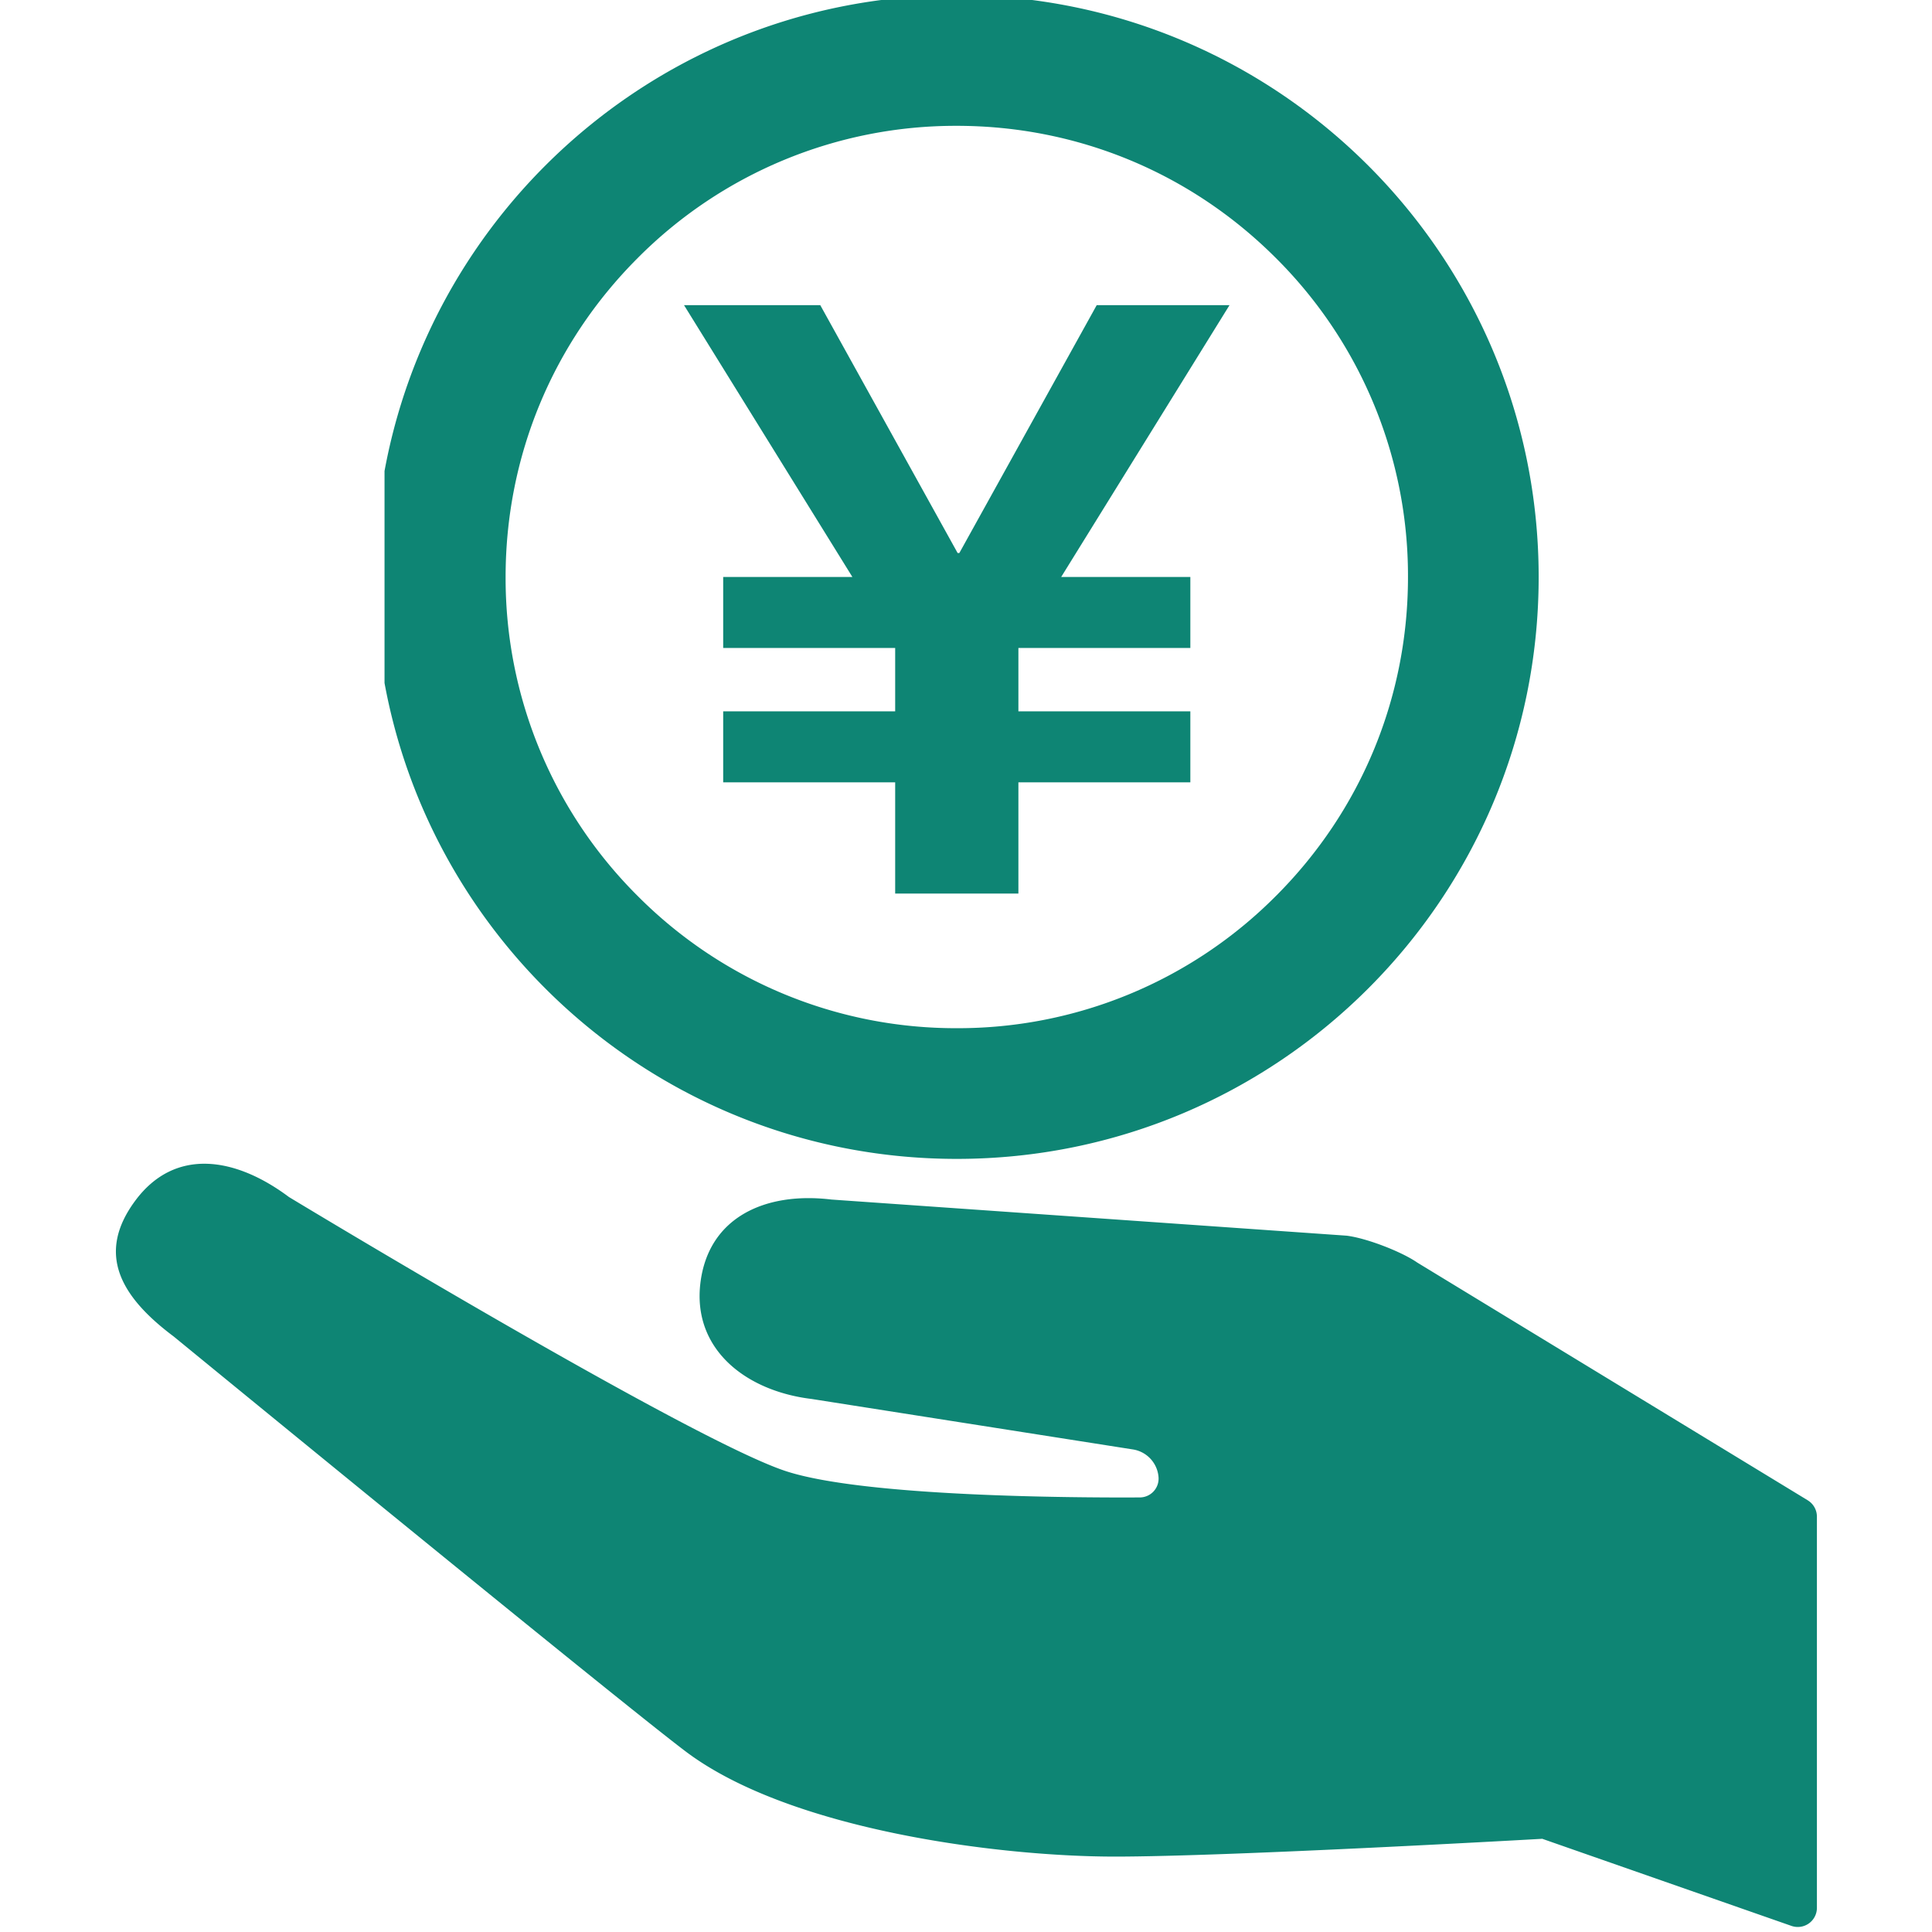
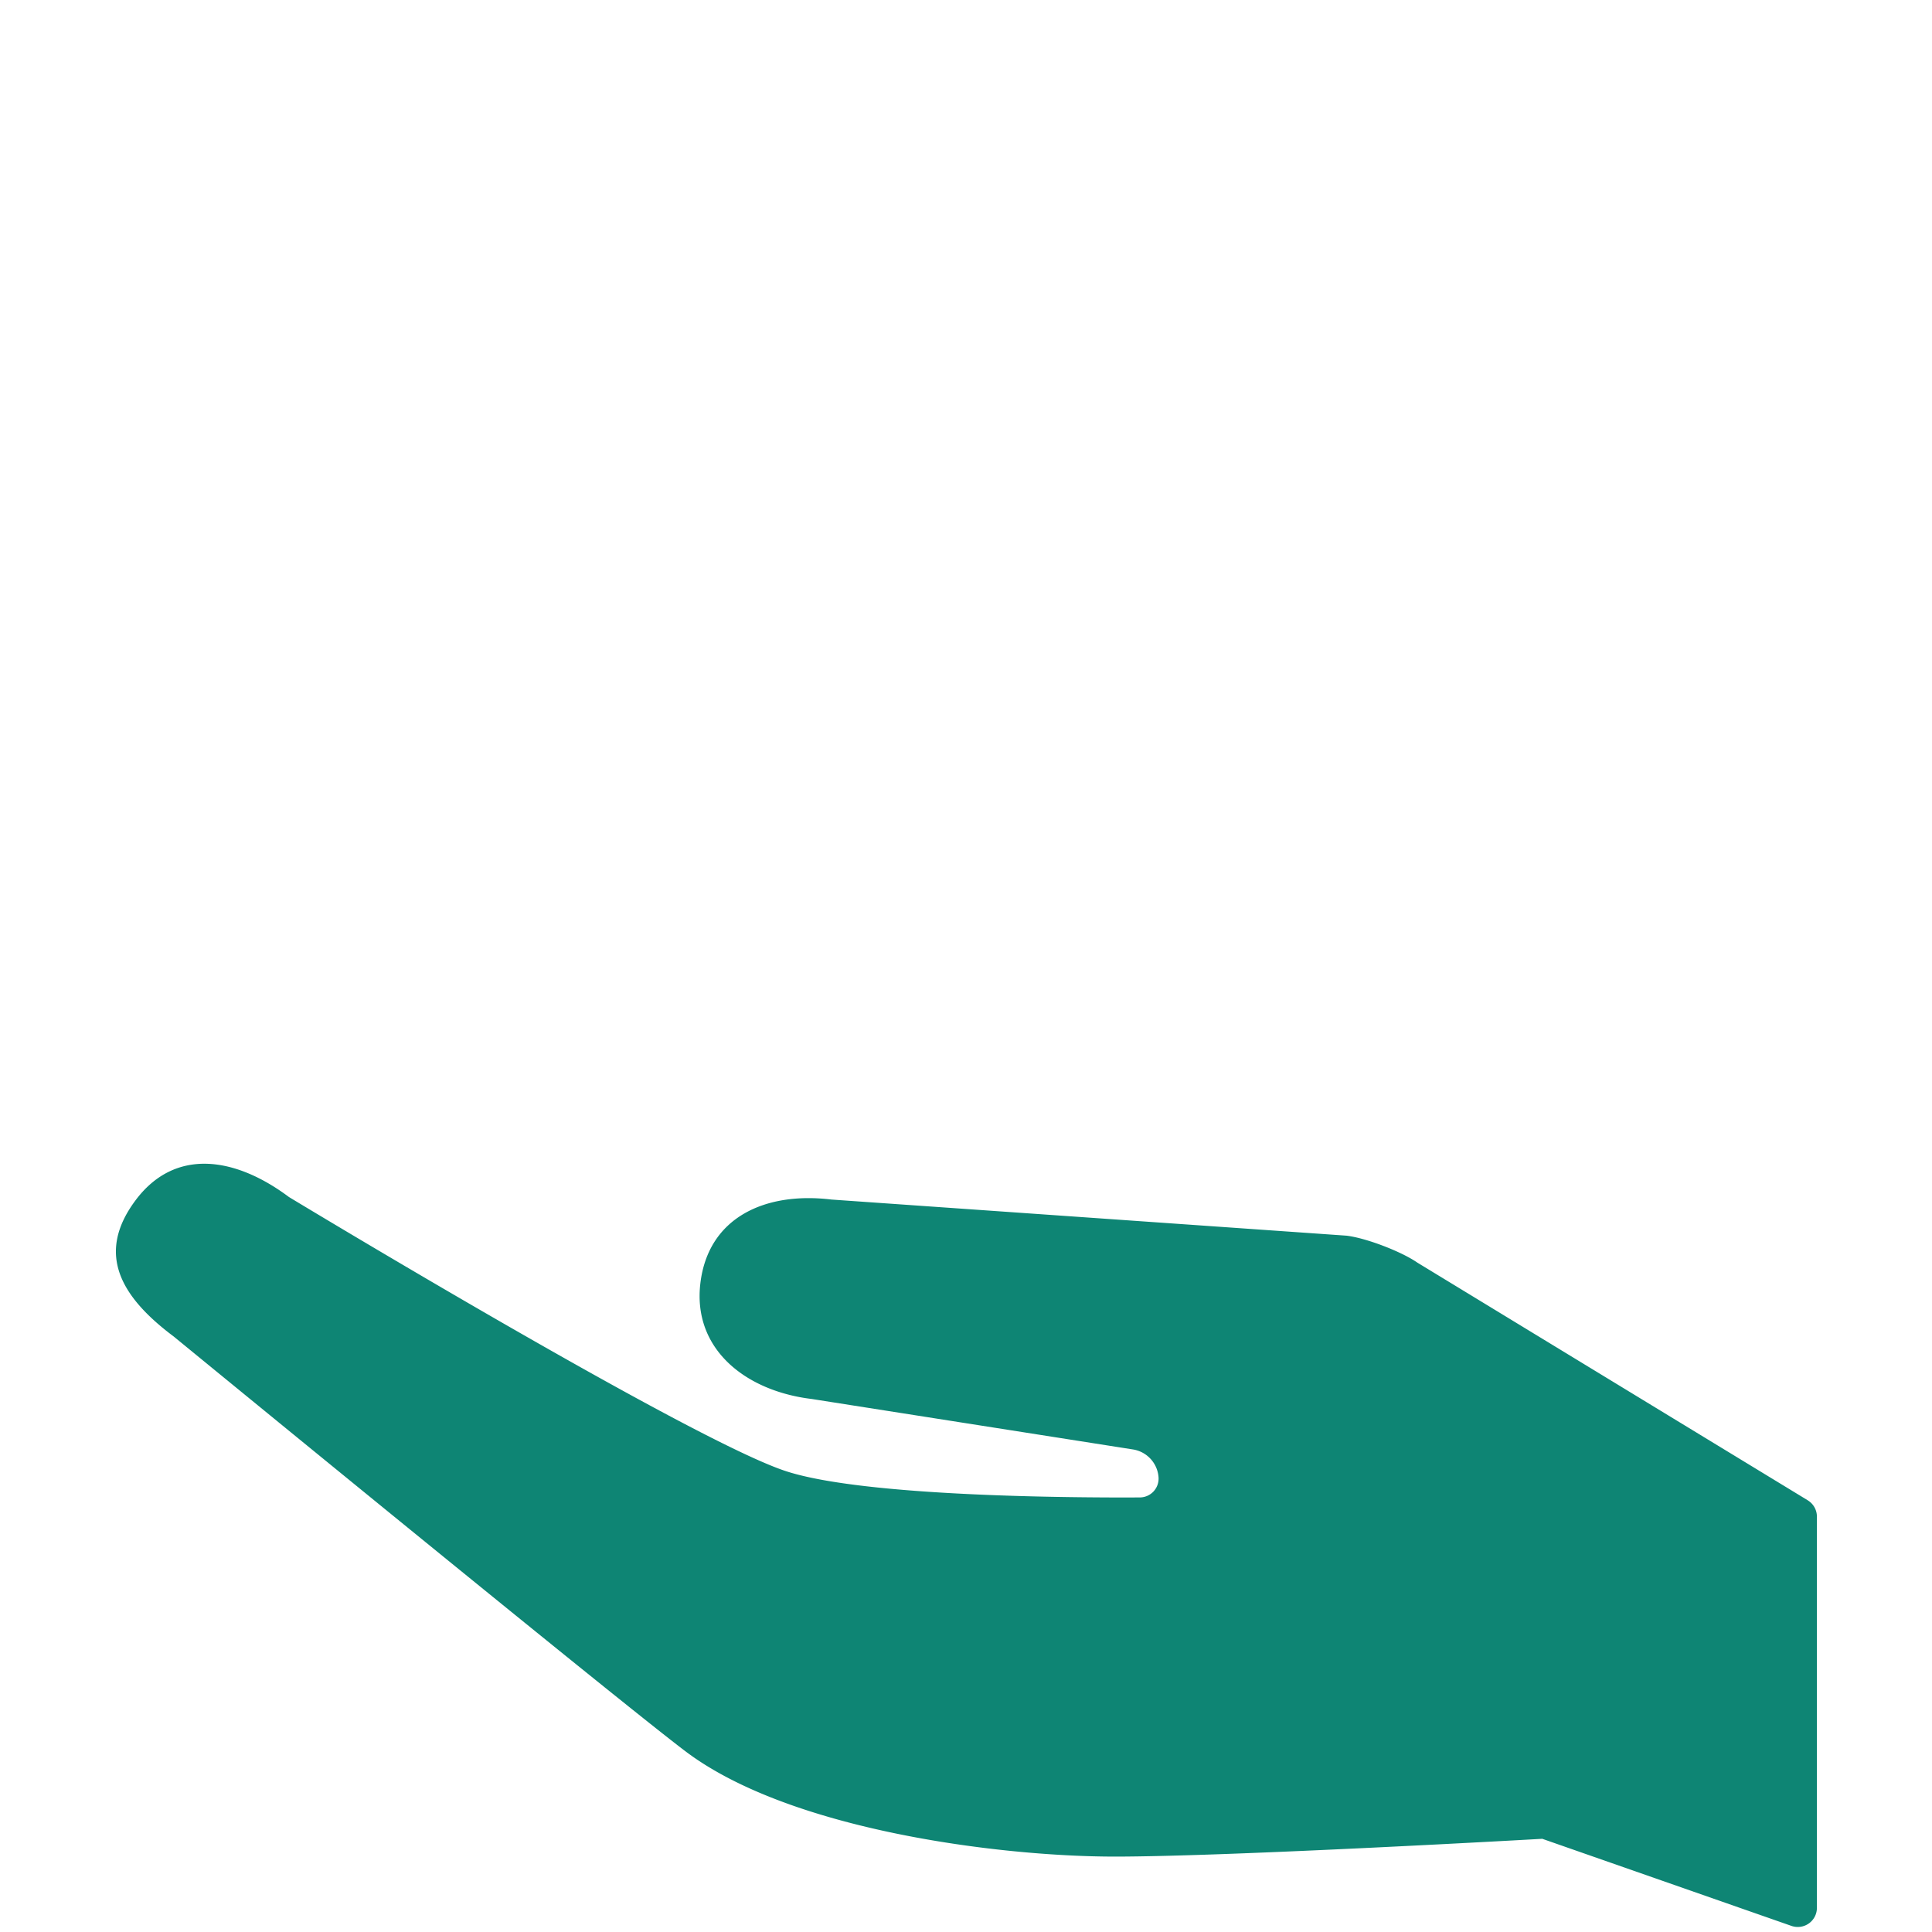
<svg xmlns="http://www.w3.org/2000/svg" width="100" height="100" fill="none">
  <path d="M93.567 77.654L73.357 65.35c-.804-.559-2.623-1.266-3.662-1.392l-26.664-1.87c-3.412-.412-6.367.91-6.779 4.328-.412 3.417 2.345 5.582 5.756 5.994l16.633 2.613a1.574 1.574 0 011.324 1.426.975.975 0 01-.966 1.058c-3.416.018-14.2-.034-18.285-1.349-4.883-1.57-25.759-14.201-25.759-14.201-2.753-2.061-5.884-2.583-7.942.174-2.056 2.758-.775 4.984 1.978 7.046 0 0 22.881 18.745 26.492 21.473 5.42 4.093 16.287 5.447 22.23 5.447 5.94 0 22.115-.921 22.115-.921l12.9 4.509a.99.99 0 001.315-.936V78.502a.988.988 0 00-.476-.846v-.002z" fill="#0E8574" />
  <g clip-path="url(#clip0_32_8)" fill="#0E8574">
-     <path d="M49.523-.251c-16.634 0-30.118 13.483-30.118 30.117 0 16.635 13.484 30.118 30.118 30.118s30.118-13.483 30.118-30.118C79.641 13.232 66.155-.25 49.523-.25zm16.514 46.63a23.198 23.198 0 01-16.514 6.84 23.202 23.202 0 01-16.513-6.84 23.198 23.198 0 01-6.84-16.512c0-6.239 2.43-12.104 6.84-16.514a23.198 23.198 0 0116.513-6.84c6.238 0 12.104 2.43 16.514 6.84a23.198 23.198 0 016.84 16.513c0 6.239-2.43 12.104-6.84 16.514z" />
-     <path d="M63.64 15.796h-6.875l-7.11 12.829h-.088l-7.11-12.83h-7.052l8.715 14.07h-6.688v3.674h8.902v3.279h-8.902v3.675h8.902v5.757h6.378v-5.757h8.9v-3.675h-8.9v-3.279h8.9v-3.674h-6.686l8.713-14.07z" />
-   </g>
+     </g>
  <defs>
    <clipPath id="clip0_32_8">
-       <path fill="#fff" transform="translate(19.903)" d="M0 0h60.236v60.236H0z" />
-     </clipPath>
+       </clipPath>
  </defs>
</svg>